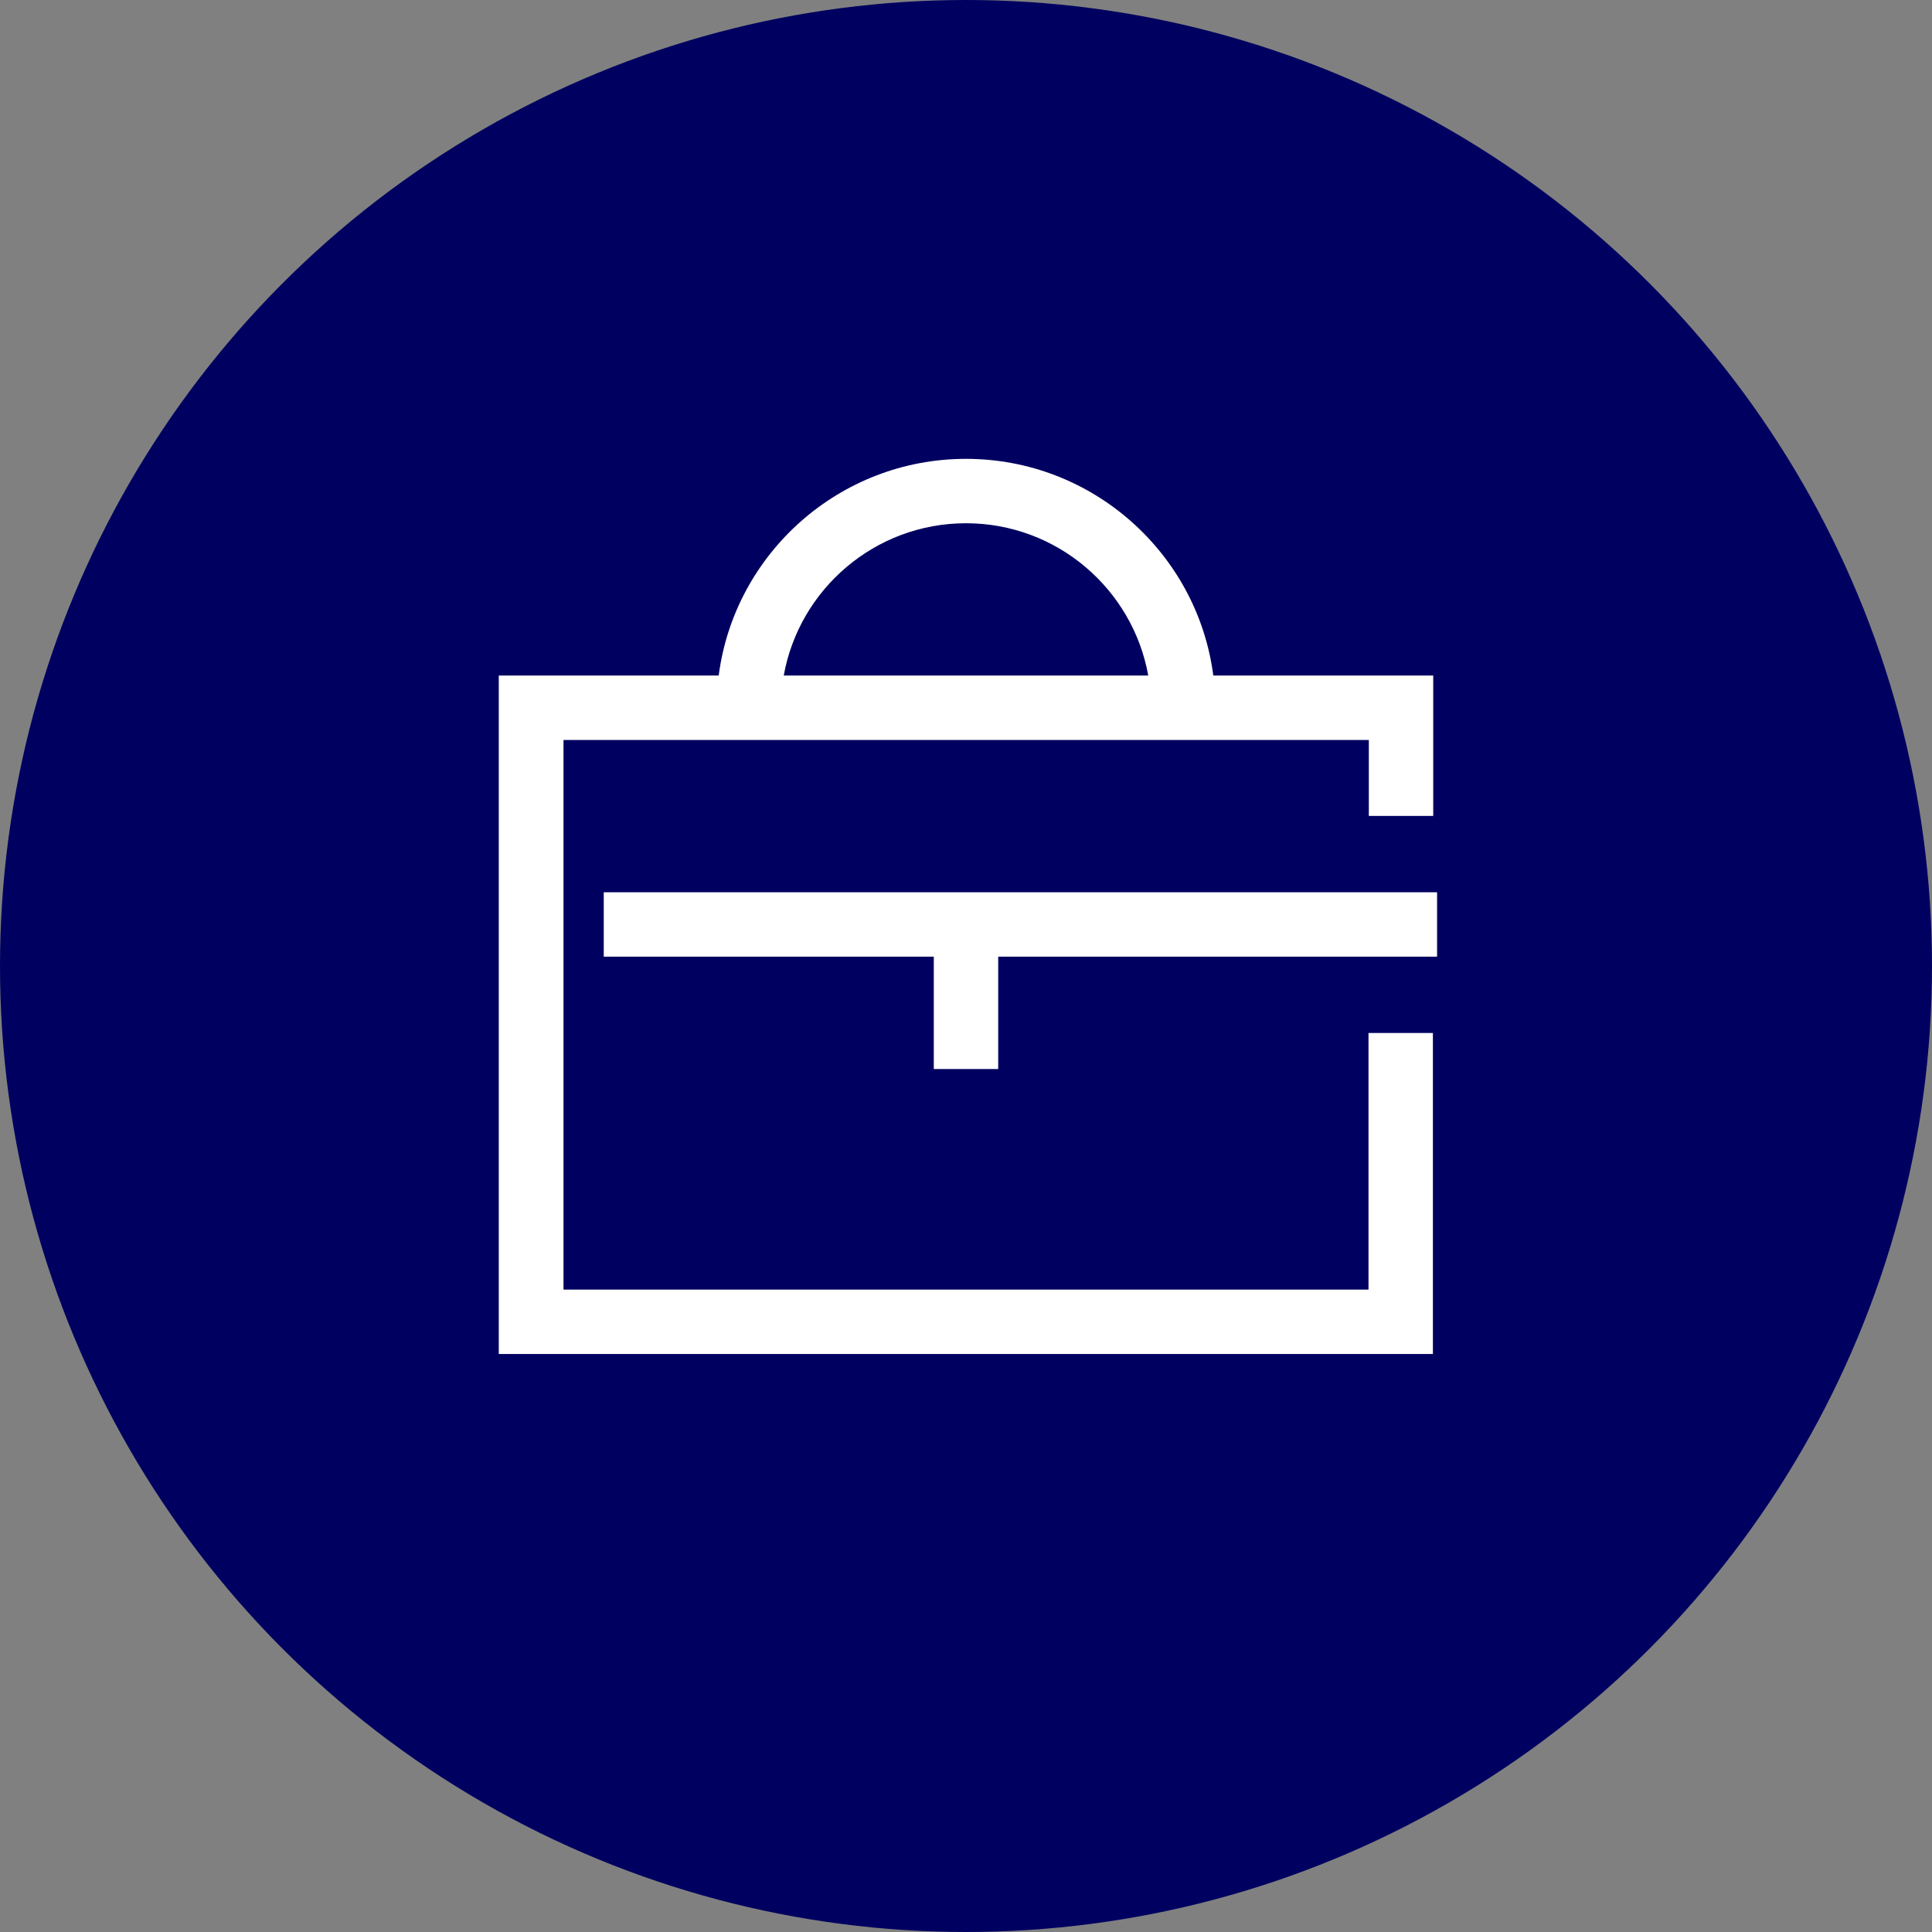
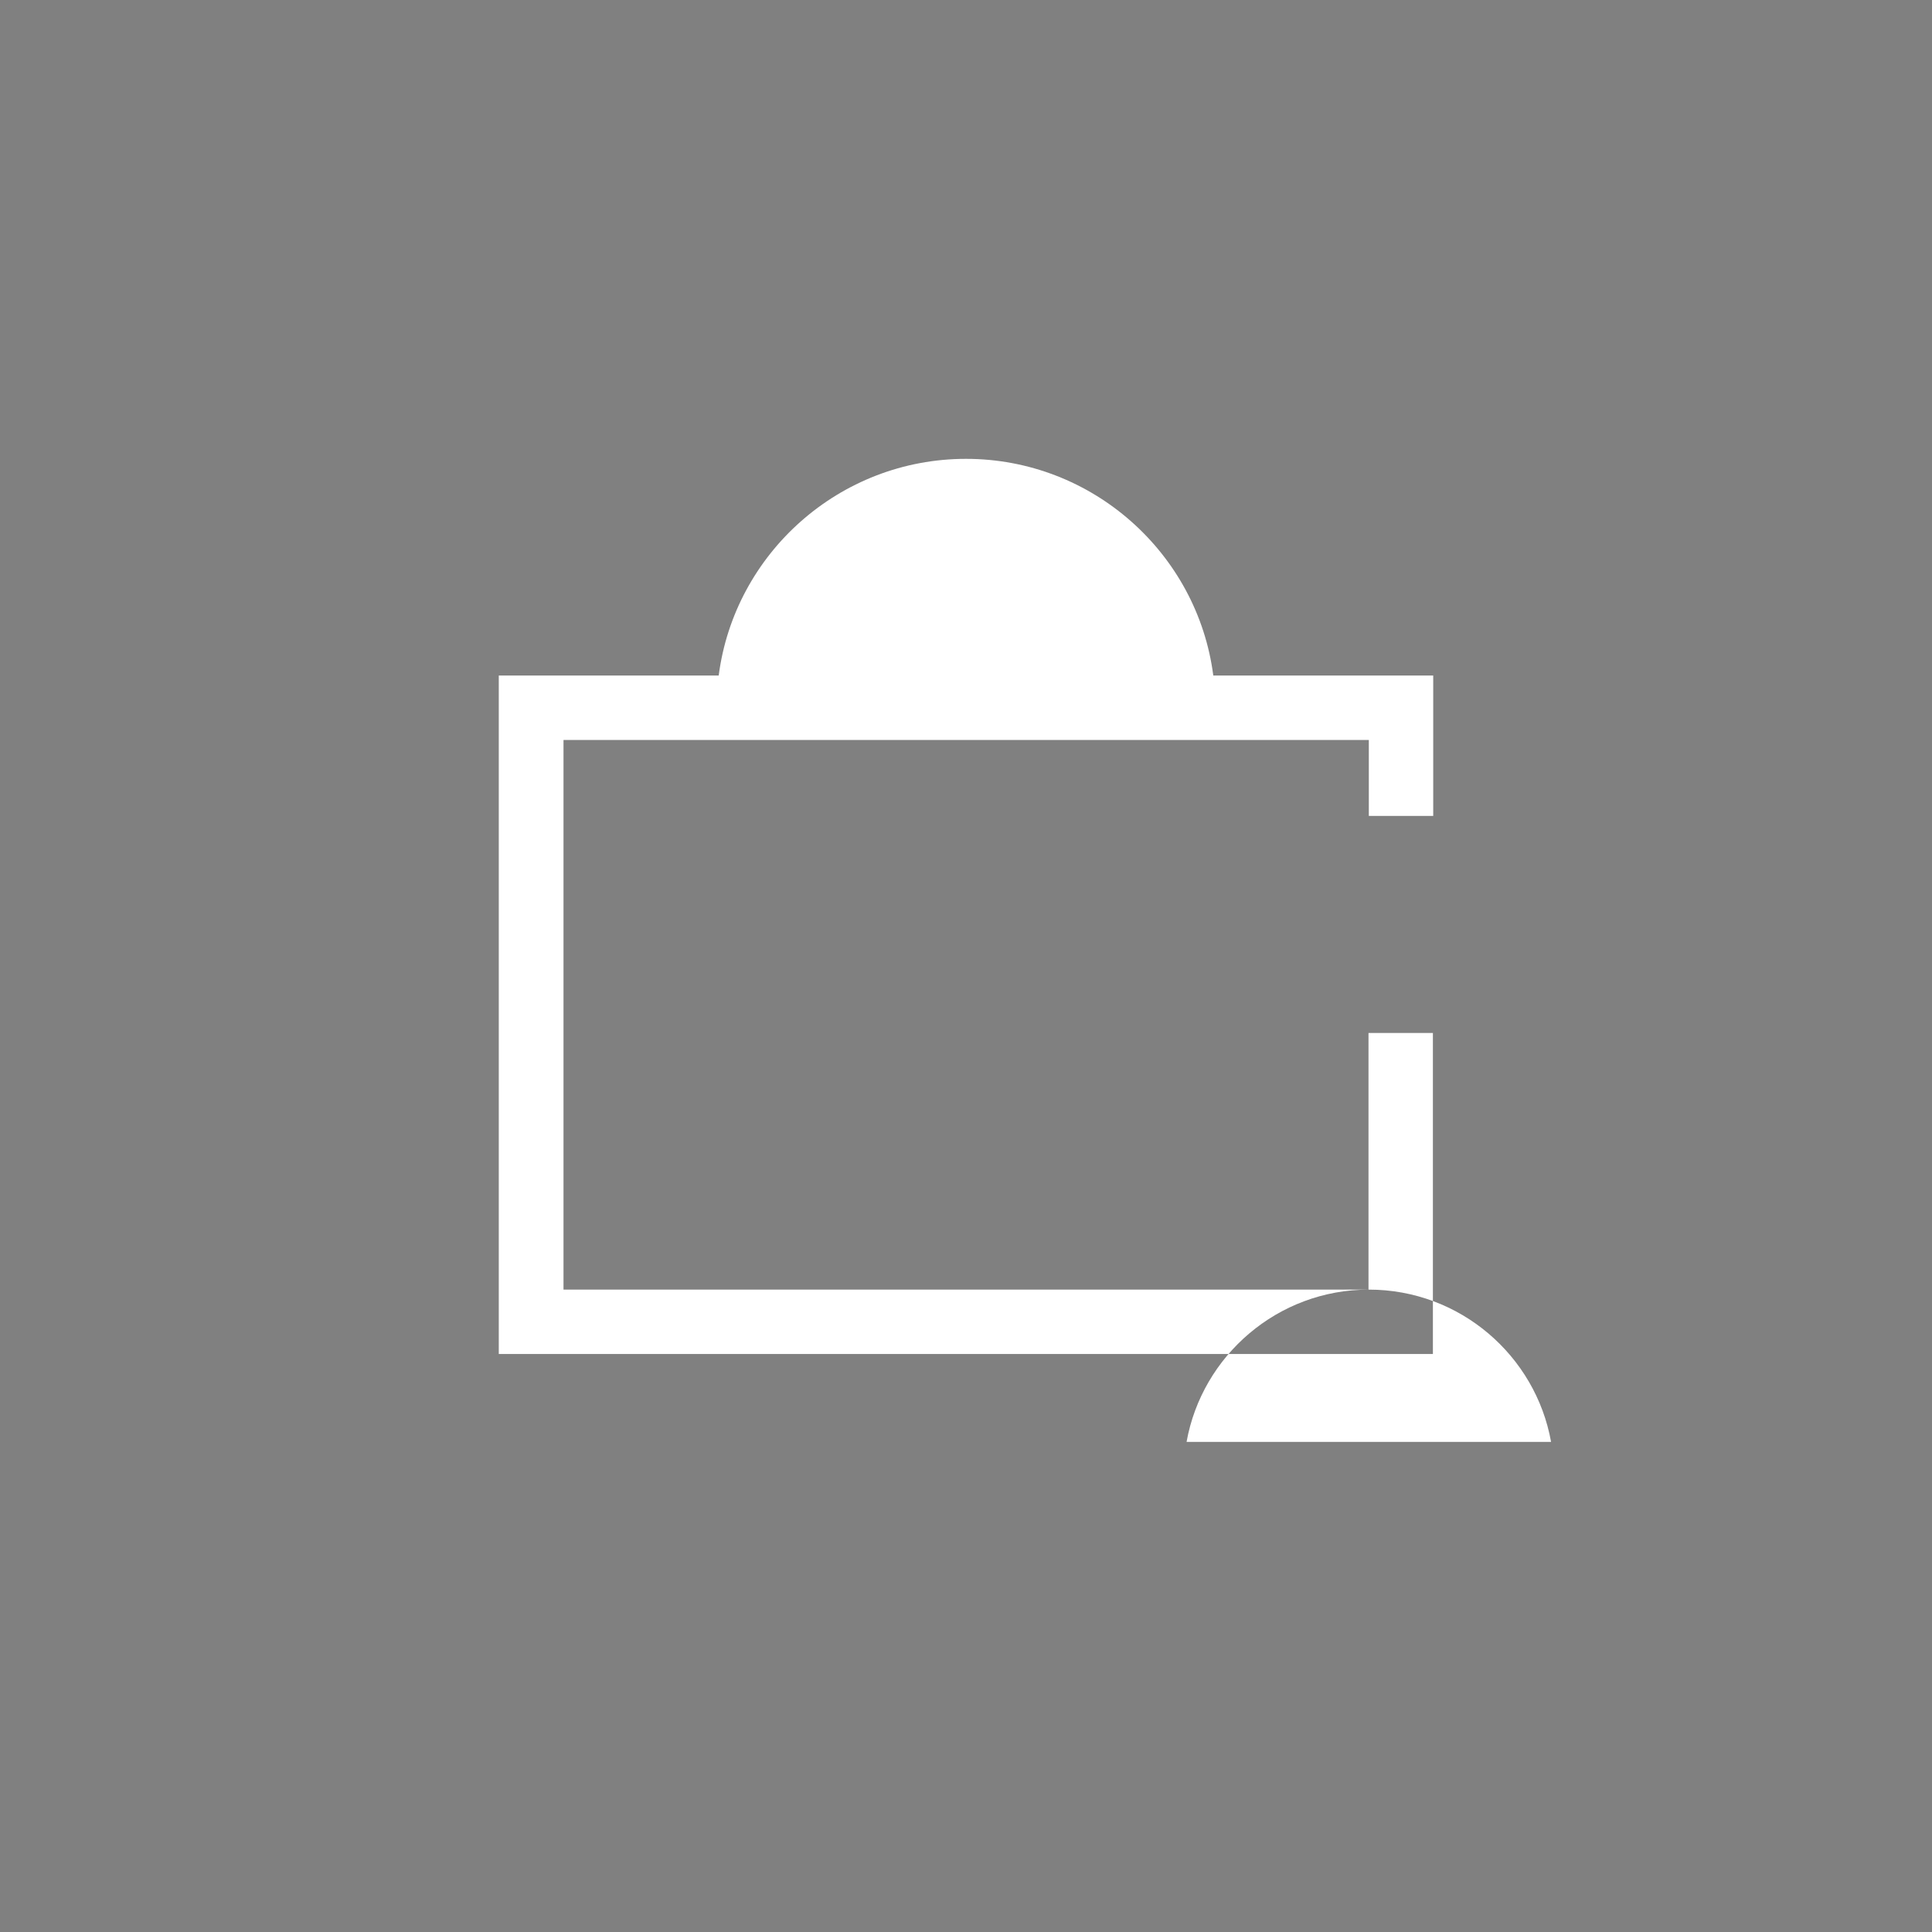
<svg xmlns="http://www.w3.org/2000/svg" id="Layer_2" data-name="Layer 2" viewBox="0 0 60 60">
  <rect x="0" y="0" width="60" height="60" fill="#808080" stroke="none" />
  <defs>
    <style>
      .cls-1 {
        fill: #fff;
      }

      .cls-2 {
        fill: #000060;
      }
    </style>
  </defs>
  <g id="Blue_Circles" data-name="Blue Circles">
-     <circle class="cls-2" cx="30" cy="30" r="30" />
-   </g>
+     </g>
  <g id="Icons">
    <g>
-       <path class="cls-1" d="M42.51,40.05h-25.01v-17.07h25.01v2.36h2v-4.36h-6.83c-.49-3.79-3.75-6.73-7.68-6.73s-7.19,2.94-7.68,6.73h-6.83v21.07h29.01v-9.97h-2v7.97ZM30,16.25c2.83,0,5.18,2.05,5.66,4.73h-11.32c.48-2.68,2.83-4.73,5.66-4.73Z" />
-       <polygon class="cls-1" points="18.75 27.71 18.75 29.71 29 29.71 29 33.2 31 33.2 31 29.71 44.63 29.71 44.63 27.71 18.75 27.71" />
+       <path class="cls-1" d="M42.51,40.05h-25.01v-17.07h25.01v2.36h2v-4.36h-6.83c-.49-3.79-3.75-6.73-7.68-6.73s-7.19,2.94-7.68,6.73h-6.83v21.07h29.01v-9.97h-2v7.97Zc2.83,0,5.18,2.05,5.66,4.73h-11.32c.48-2.68,2.83-4.73,5.66-4.73Z" />
    </g>
  </g>
</svg>